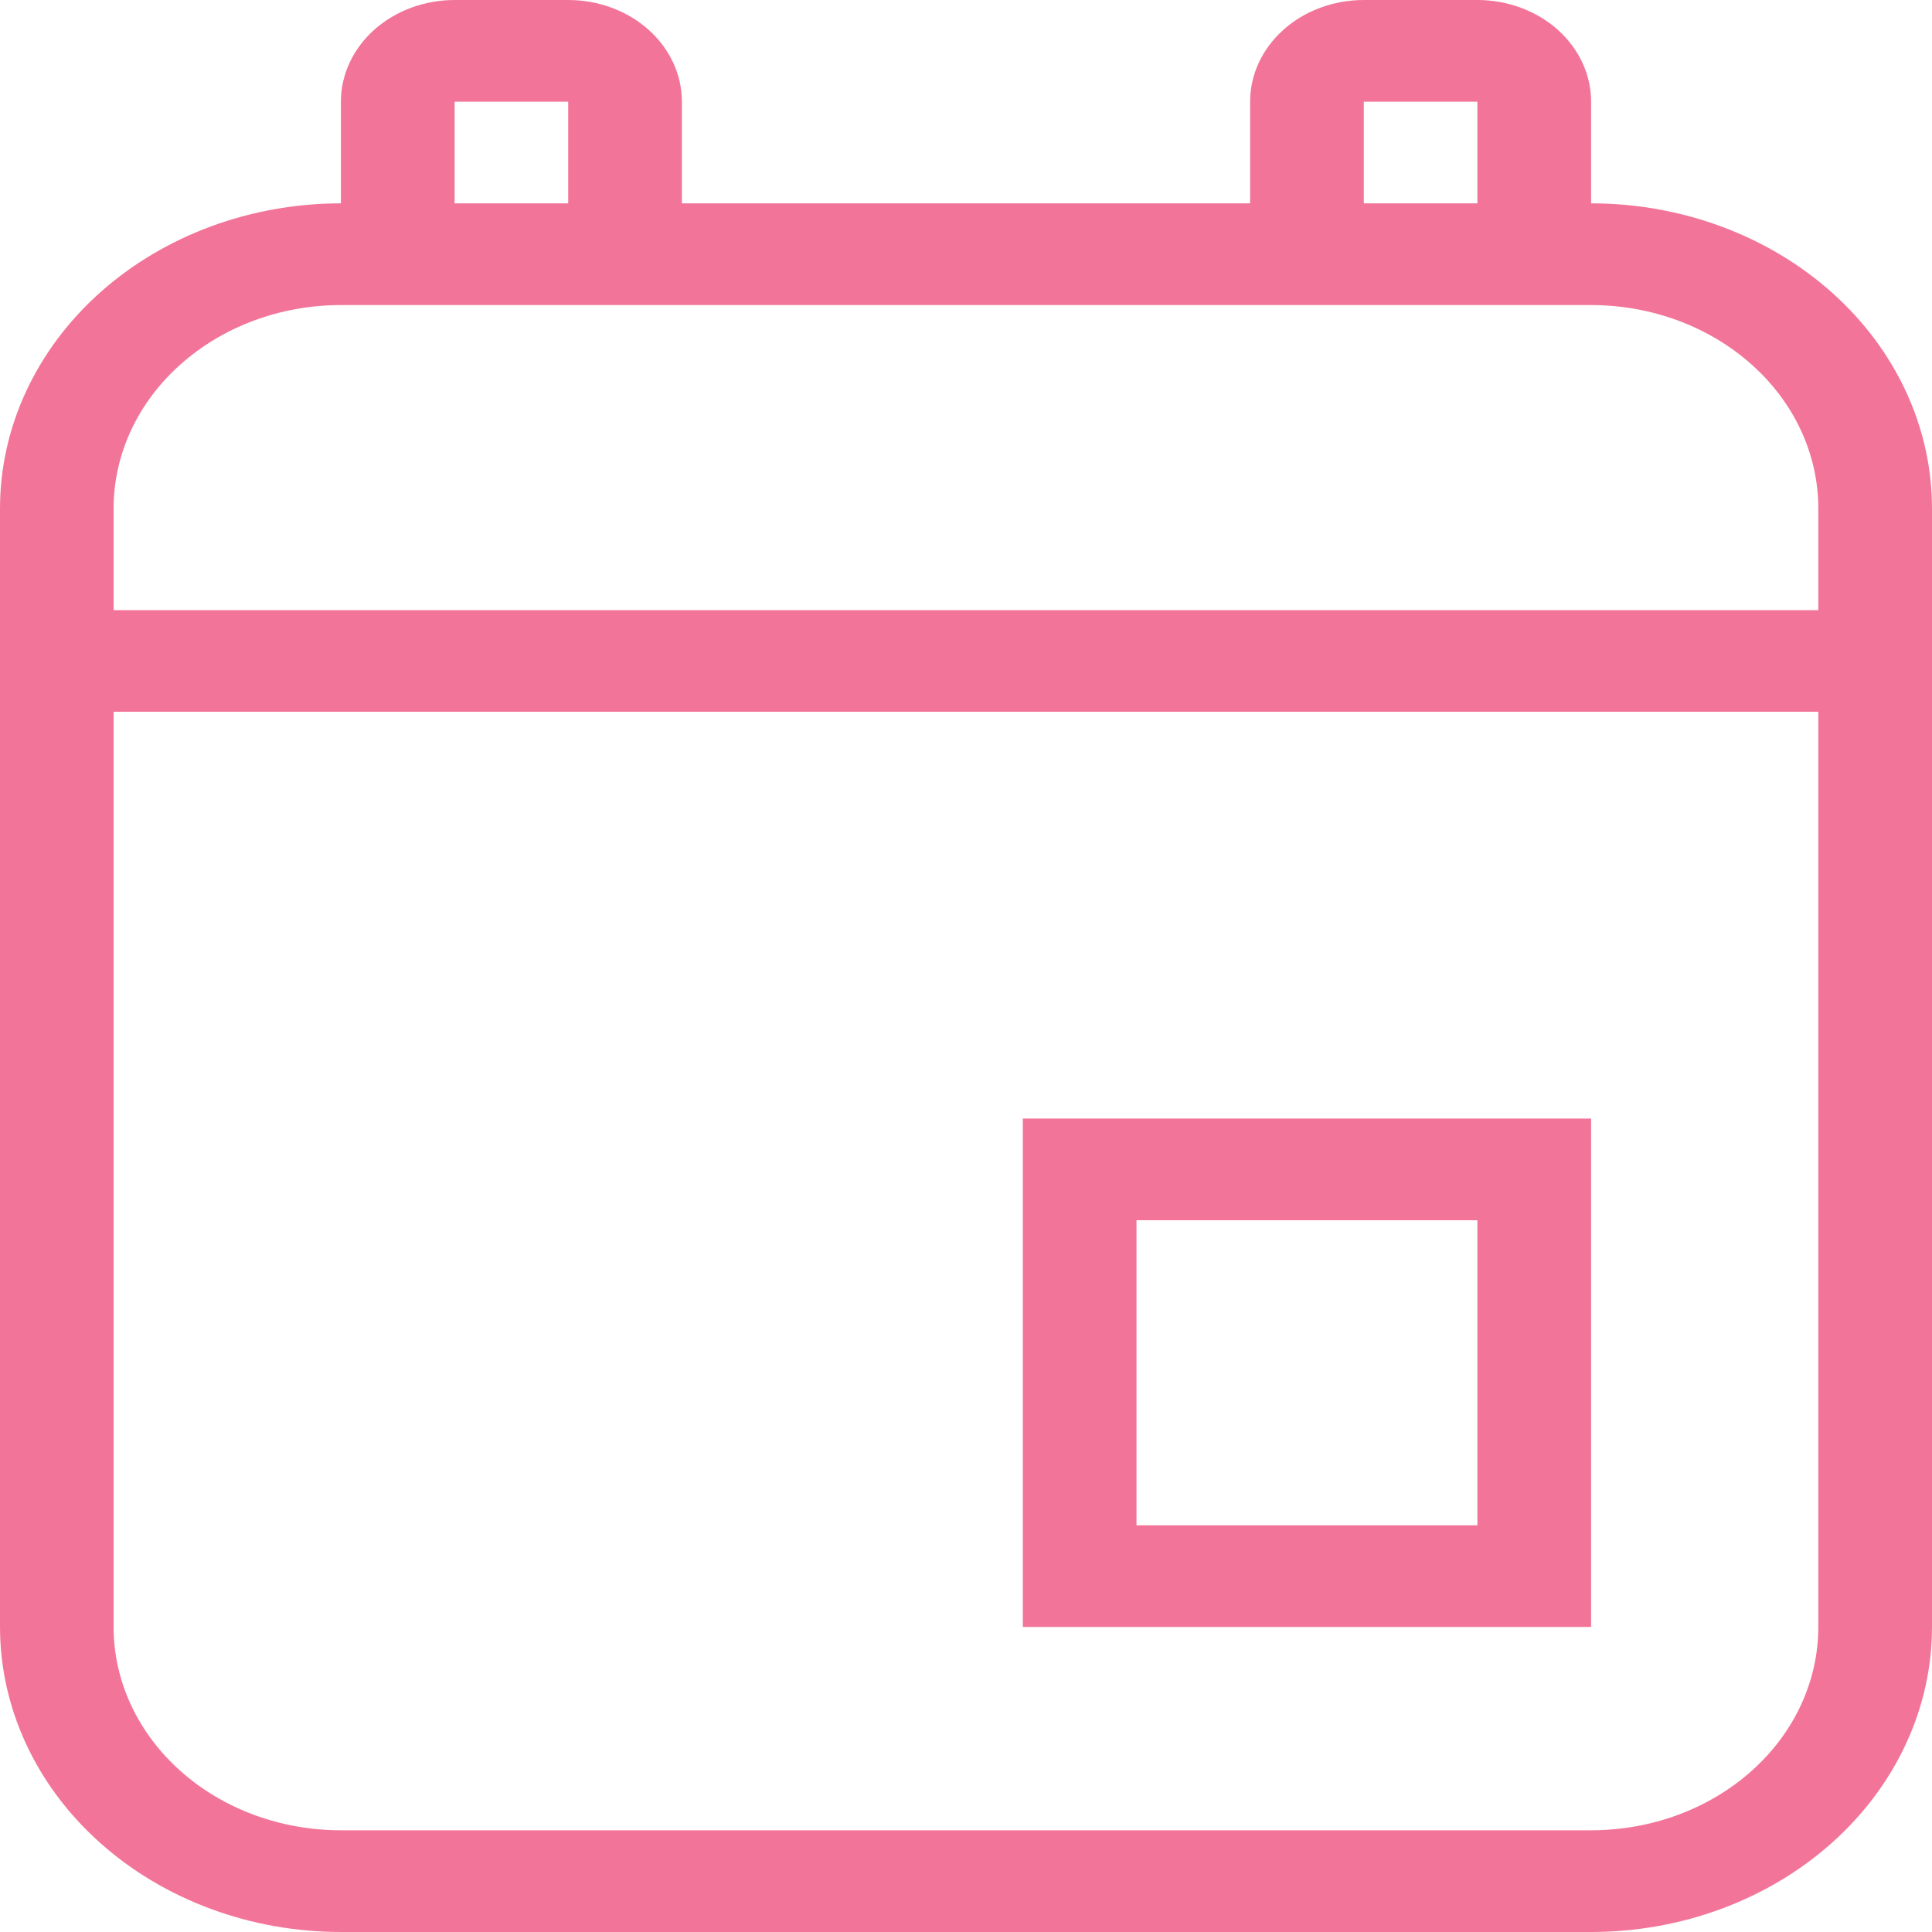
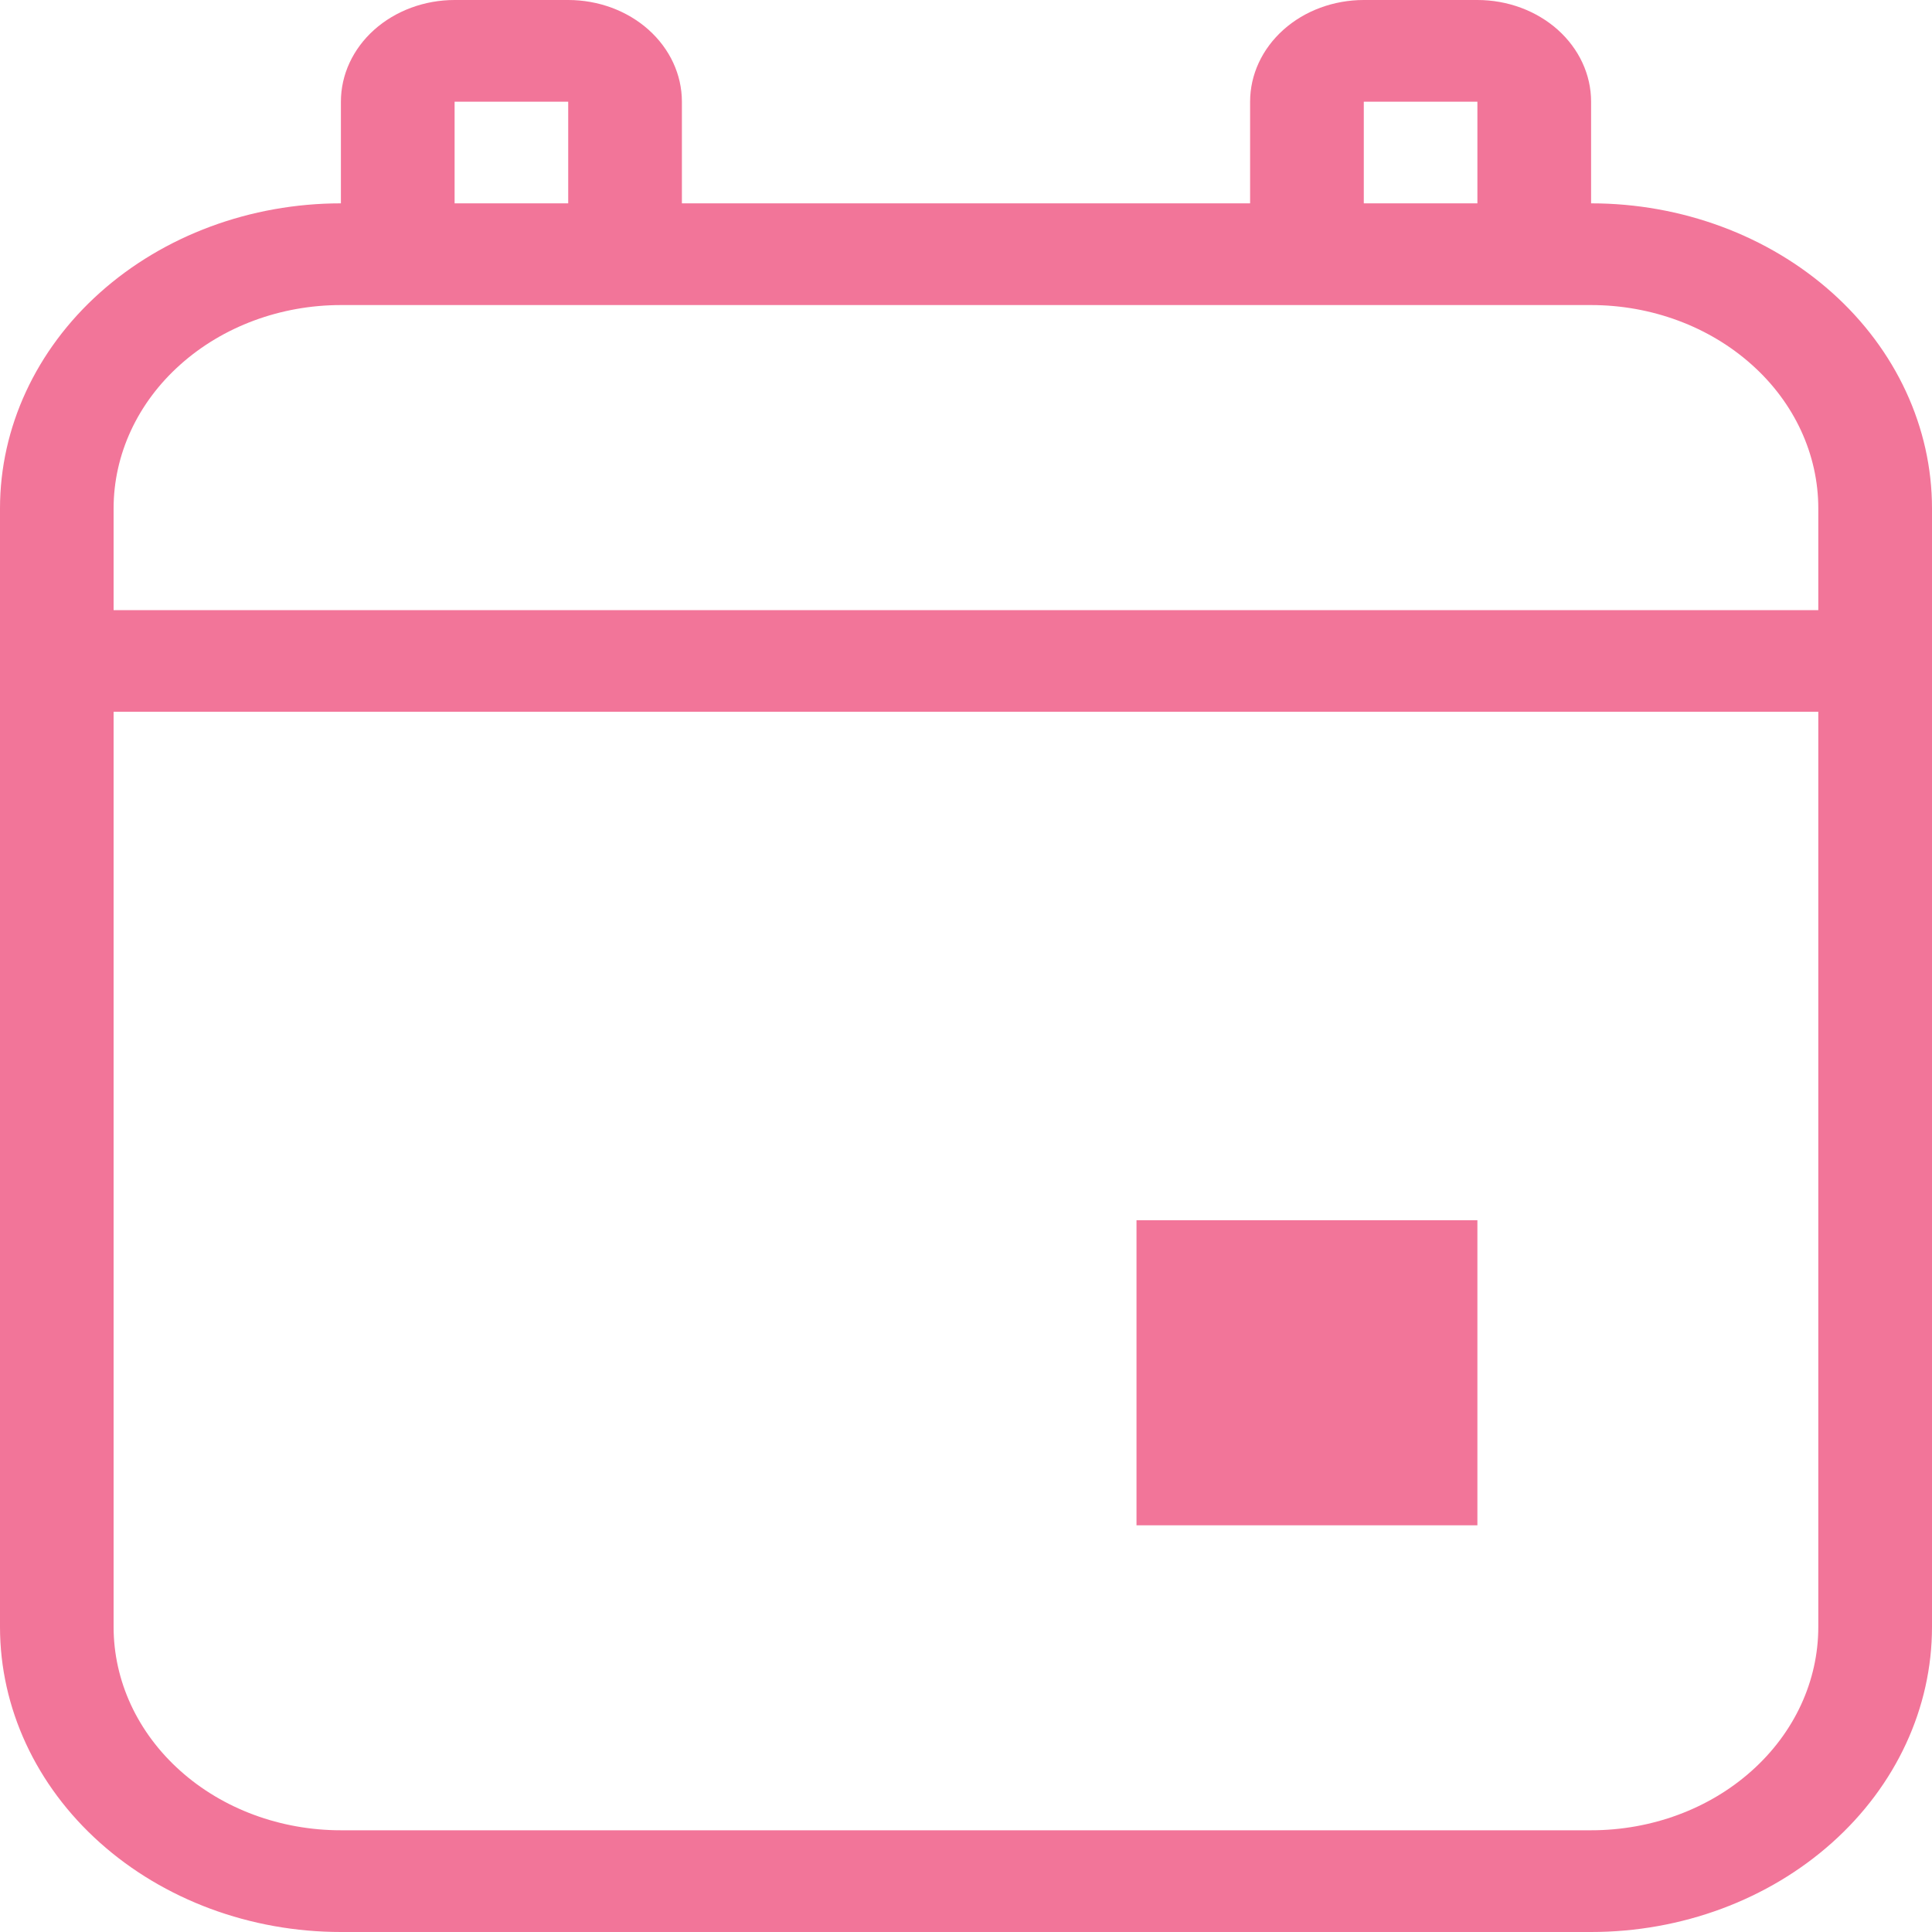
<svg xmlns="http://www.w3.org/2000/svg" width="20" height="20" viewBox="0 0 20 20" fill="none">
-   <path d="M4.706 0H5.882C6.194 0 6.494 0.111 6.714 0.308C6.935 0.506 7.059 0.773 7.059 1.053V2.105H12.941V1.053C12.941 0.773 13.065 0.506 13.286 0.308C13.506 0.111 13.806 0 14.118 0H15.294C15.606 0 15.905 0.111 16.126 0.308C16.347 0.506 16.471 0.773 16.471 1.053V2.105C17.407 2.105 18.304 2.438 18.966 3.03C19.628 3.622 20 4.426 20 5.263V16.842C20 17.68 19.628 18.483 18.966 19.075C18.304 19.667 17.407 20 16.471 20H3.529C2.593 20 1.696 19.667 1.034 19.075C0.372 18.483 0 17.68 0 16.842V5.263C0 4.426 0.372 3.622 1.034 3.03C1.696 2.438 2.593 2.105 3.529 2.105V1.053C3.529 0.773 3.653 0.506 3.874 0.308C4.095 0.111 4.394 0 4.706 0ZM14.118 2.105H15.294V1.053H14.118V2.105ZM5.882 2.105V1.053H4.706V2.105H5.882ZM3.529 3.158C2.905 3.158 2.307 3.38 1.866 3.775C1.424 4.169 1.176 4.705 1.176 5.263V6.316H18.823V5.263C18.823 4.705 18.576 4.169 18.134 3.775C17.693 3.38 17.095 3.158 16.471 3.158H3.529ZM1.176 16.842C1.176 17.401 1.424 17.936 1.866 18.331C2.307 18.726 2.905 18.947 3.529 18.947H16.471C17.095 18.947 17.693 18.726 18.134 18.331C18.576 17.936 18.823 17.401 18.823 16.842V7.368H1.176V16.842ZM10.588 11.579H16.471V16.842H10.588V11.579ZM11.765 12.632V15.79H15.294V12.632H11.765Z" fill="#F27599" />
+   <path d="M4.706 0H5.882C6.194 0 6.494 0.111 6.714 0.308C6.935 0.506 7.059 0.773 7.059 1.053V2.105H12.941V1.053C12.941 0.773 13.065 0.506 13.286 0.308C13.506 0.111 13.806 0 14.118 0H15.294C15.606 0 15.905 0.111 16.126 0.308C16.347 0.506 16.471 0.773 16.471 1.053V2.105C17.407 2.105 18.304 2.438 18.966 3.03C19.628 3.622 20 4.426 20 5.263V16.842C20 17.68 19.628 18.483 18.966 19.075C18.304 19.667 17.407 20 16.471 20H3.529C2.593 20 1.696 19.667 1.034 19.075C0.372 18.483 0 17.68 0 16.842V5.263C0 4.426 0.372 3.622 1.034 3.03C1.696 2.438 2.593 2.105 3.529 2.105V1.053C3.529 0.773 3.653 0.506 3.874 0.308C4.095 0.111 4.394 0 4.706 0ZM14.118 2.105H15.294V1.053H14.118V2.105ZM5.882 2.105V1.053H4.706V2.105H5.882ZM3.529 3.158C2.905 3.158 2.307 3.38 1.866 3.775C1.424 4.169 1.176 4.705 1.176 5.263V6.316H18.823V5.263C18.823 4.705 18.576 4.169 18.134 3.775C17.693 3.38 17.095 3.158 16.471 3.158H3.529ZM1.176 16.842C1.176 17.401 1.424 17.936 1.866 18.331C2.307 18.726 2.905 18.947 3.529 18.947H16.471C17.095 18.947 17.693 18.726 18.134 18.331C18.576 17.936 18.823 17.401 18.823 16.842V7.368H1.176V16.842ZM10.588 11.579H16.471H10.588V11.579ZM11.765 12.632V15.79H15.294V12.632H11.765Z" fill="#F27599" />
</svg>